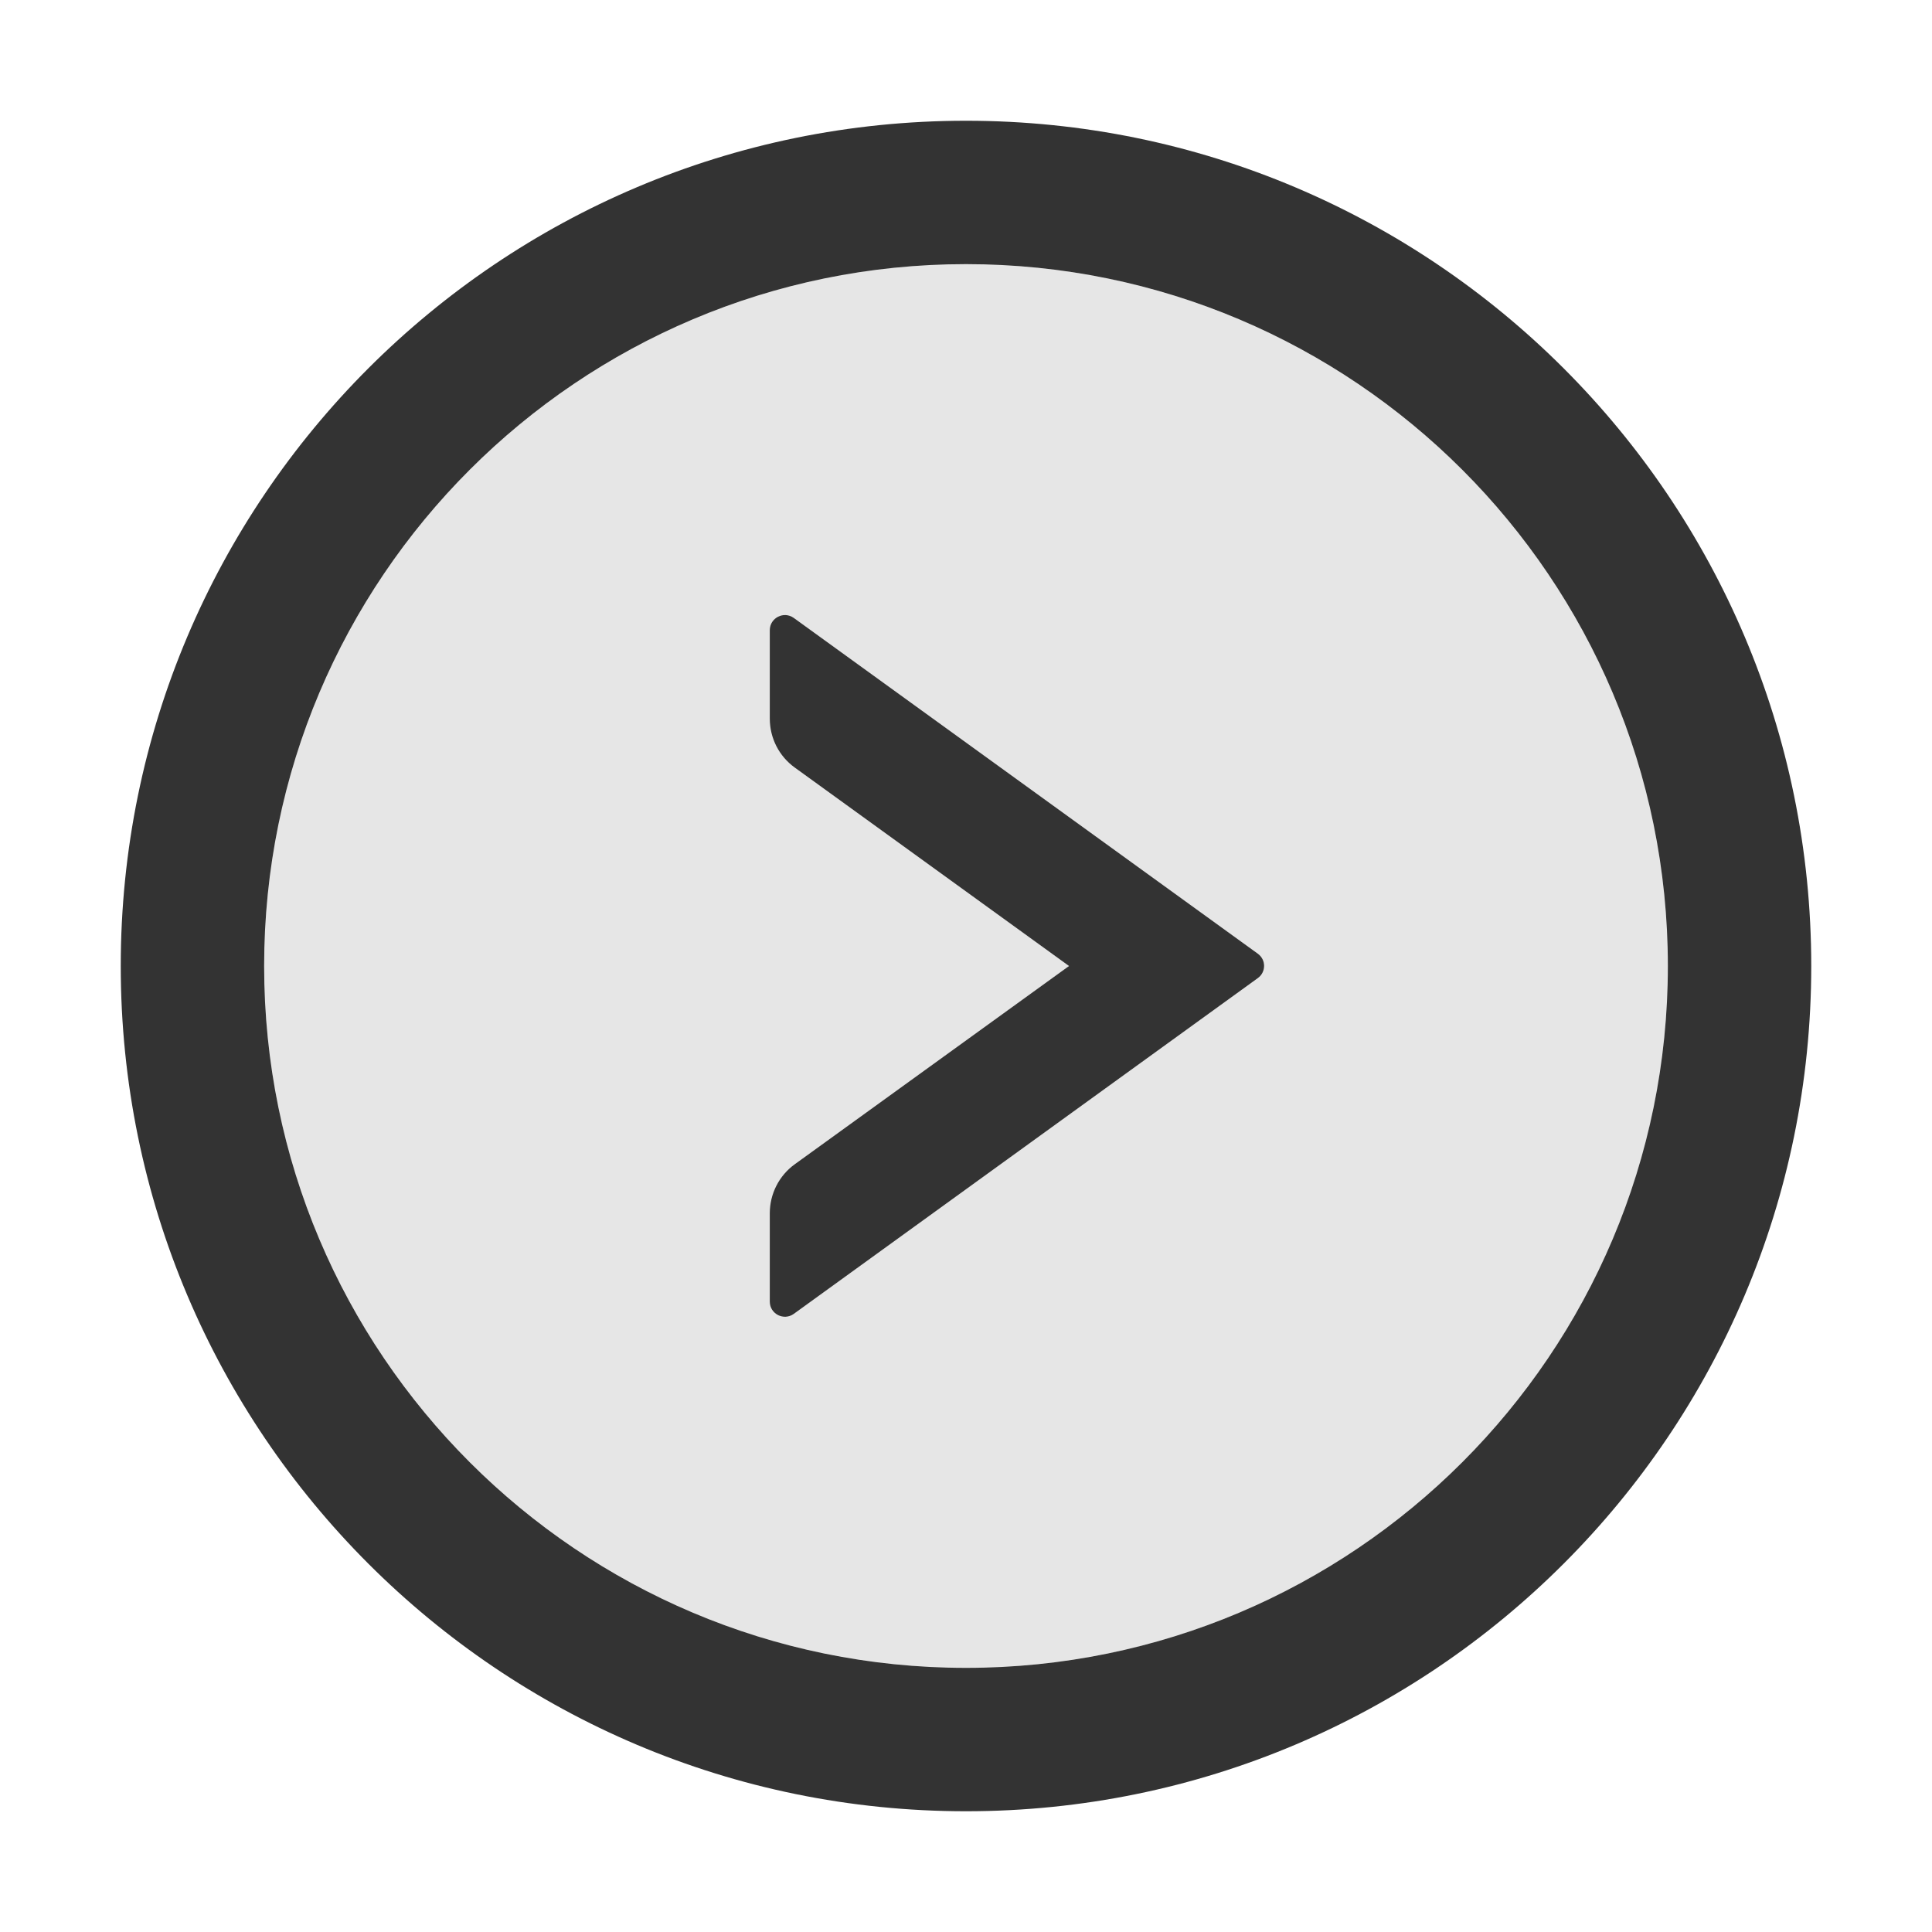
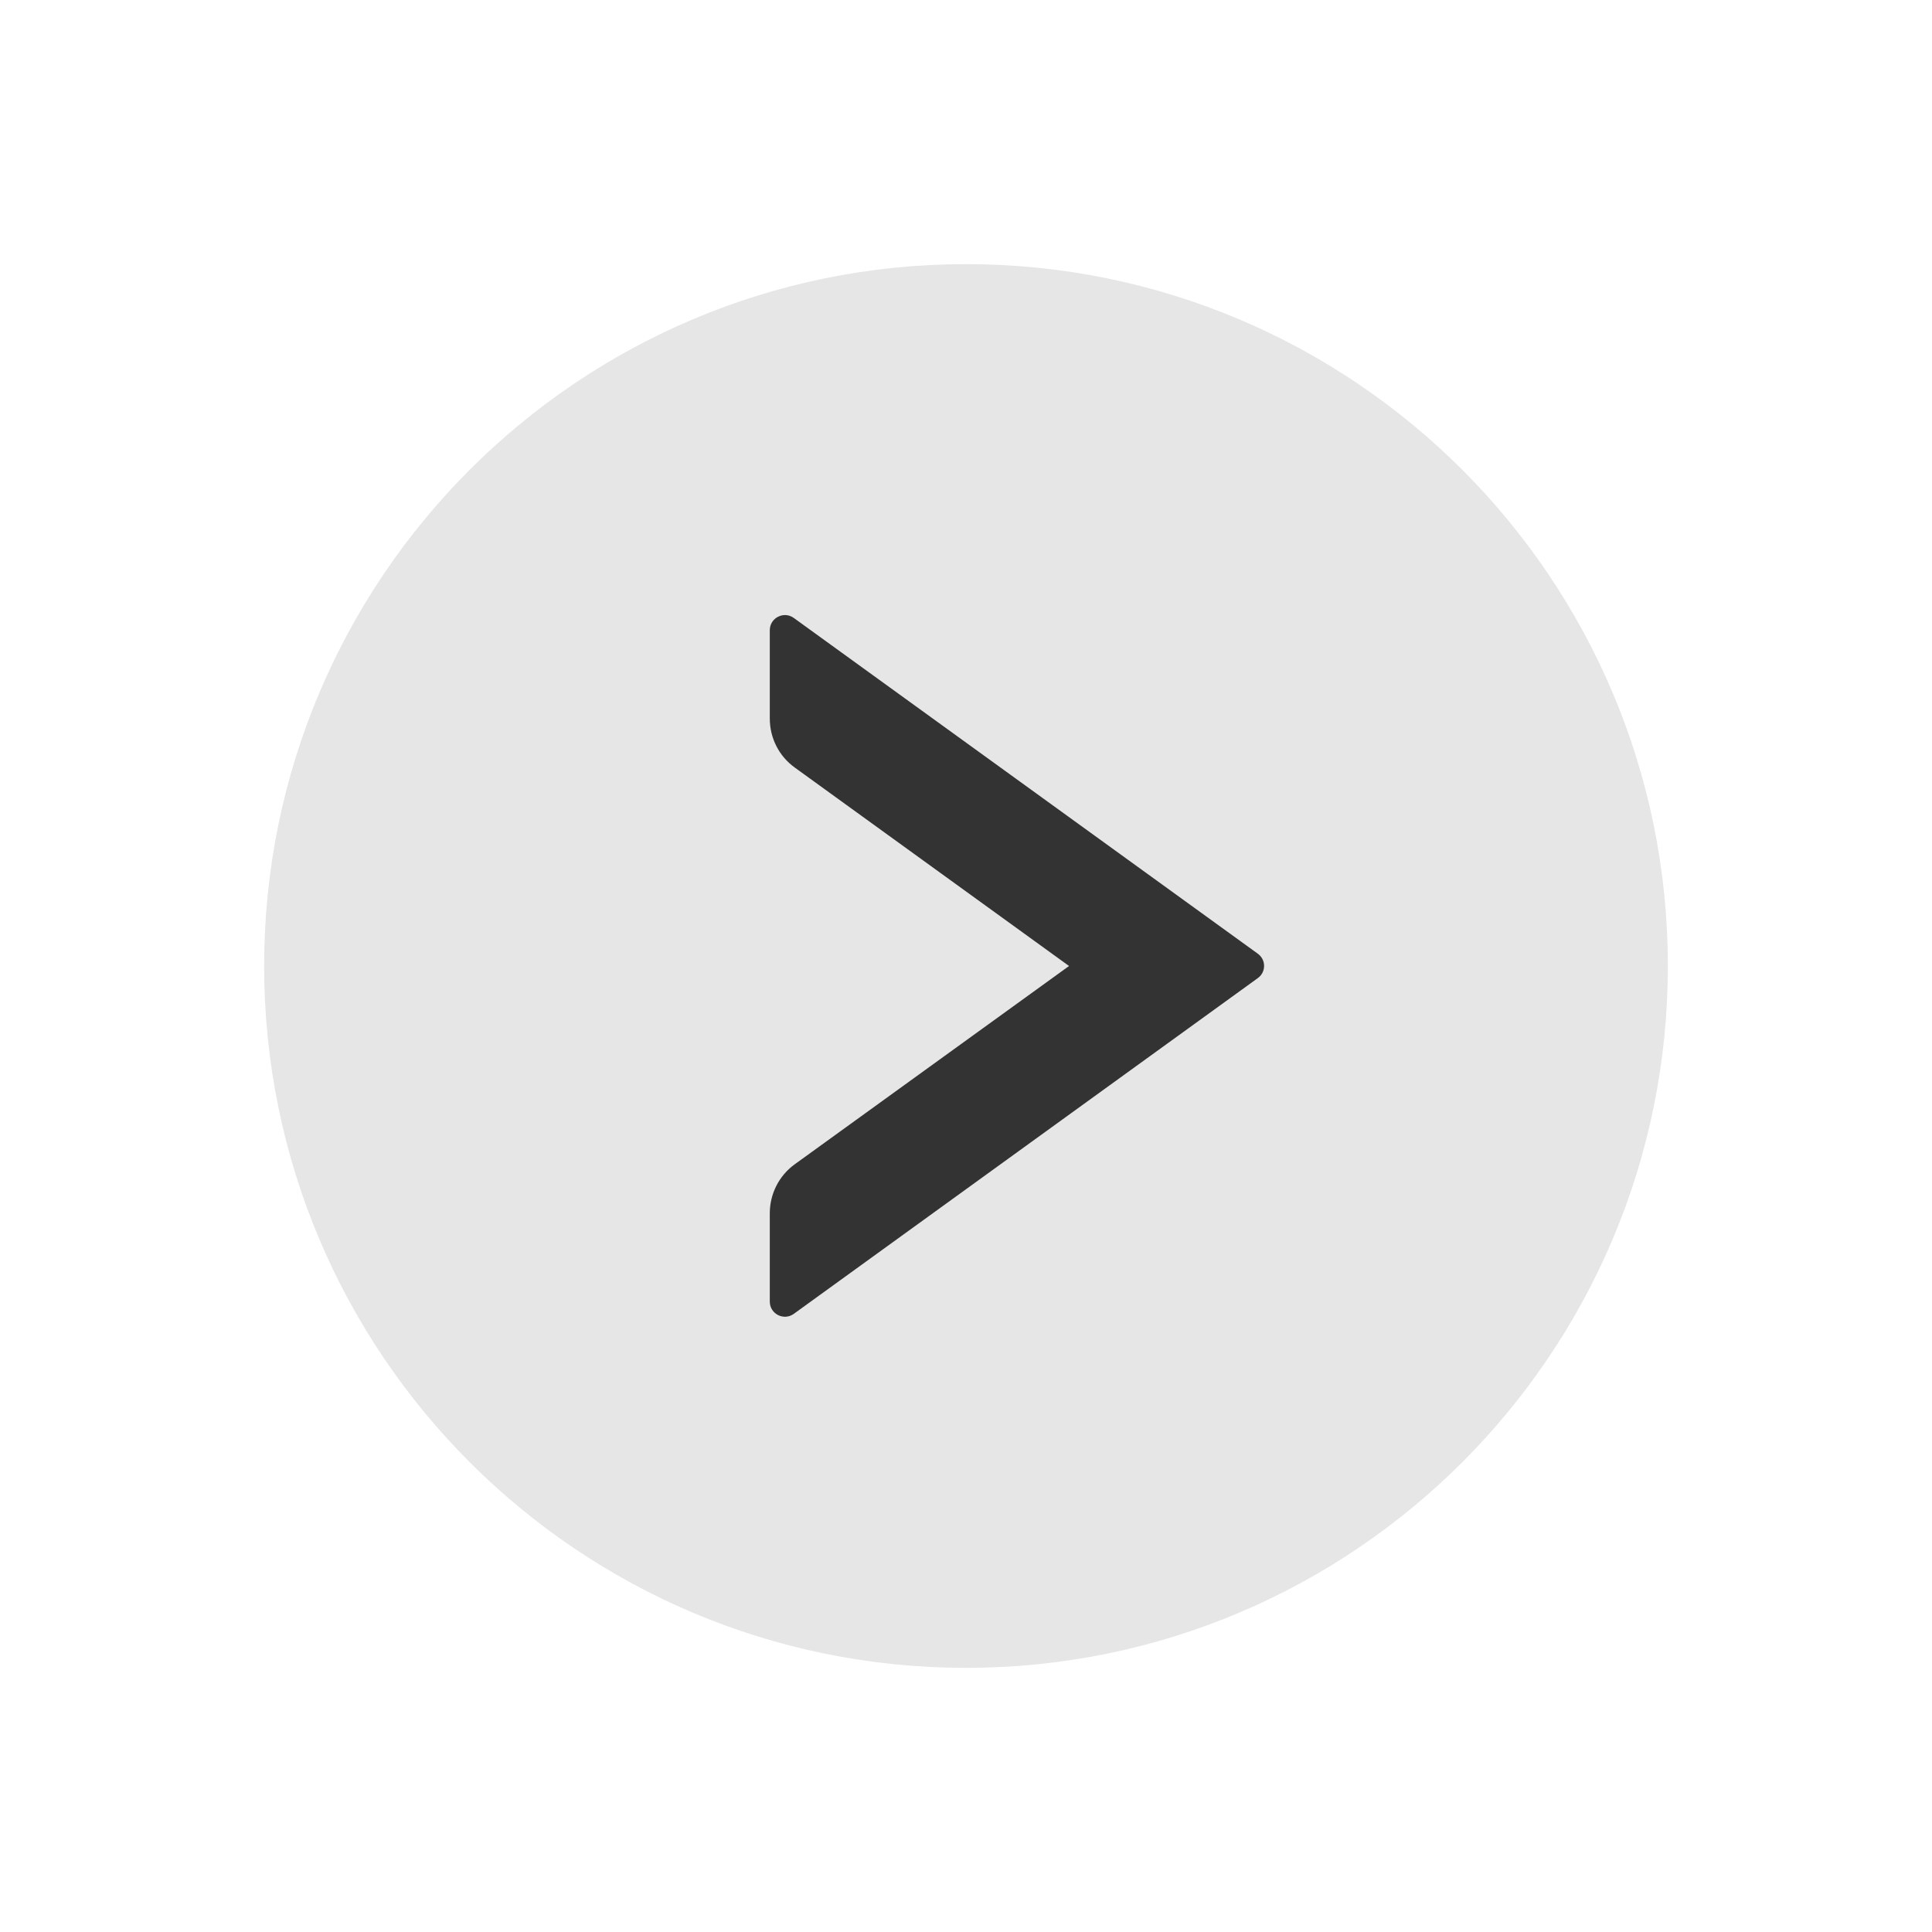
<svg xmlns="http://www.w3.org/2000/svg" width="800px" height="800px" viewBox="0 0 1024 1024">
  <path fill="#E6E6E6" d="M512 140c-205.4 0-372 166.6-372 372s166.6 372 372 372 372-166.6 372-372-166.6-372-372-372zm154.7 378.4l-246 178c-5.3 3.8-12.7 0-12.7-6.5V643c0-10.2 4.9-19.9 13.2-25.9L566.6 512 421.2 406.8c-8.3-6-13.2-15.6-13.2-25.9V334c0-6.5 7.4-10.3 12.7-6.5l246 178c4.4 3.2 4.4 9.7 0 12.9z" />
-   <path fill="#333" d="M512 64C264.6 64 64 264.6 64 512s200.6 448 448 448 448-200.6 448-448S759.4 64 512 64zm0 820c-205.4 0-372-166.6-372-372s166.6-372 372-372 372 166.6 372 372-166.6 372-372 372z" />
-   <path fill="#333" d="M666.7 505.5l-246-178c-5.3-3.8-12.7 0-12.7 6.5v46.9c0 10.3 4.9 19.9 13.2 25.9L566.6 512 421.2 617.1c-8.3 6-13.2 15.7-13.2 25.9v46.9c0 6.5 7.4 10.3 12.7 6.5l246-178c4.4-3.2 4.4-9.7 0-12.9z" />
+   <path fill="#333" d="M666.7 505.5l-246-178c-5.3-3.8-12.7 0-12.7 6.5v46.9c0 10.3 4.9 19.9 13.2 25.9L566.6 512 421.2 617.1c-8.3 6-13.2 15.7-13.2 25.9v46.9c0 6.5 7.4 10.3 12.7 6.5l246-178c4.4-3.2 4.4-9.7 0-12.9" />
</svg>